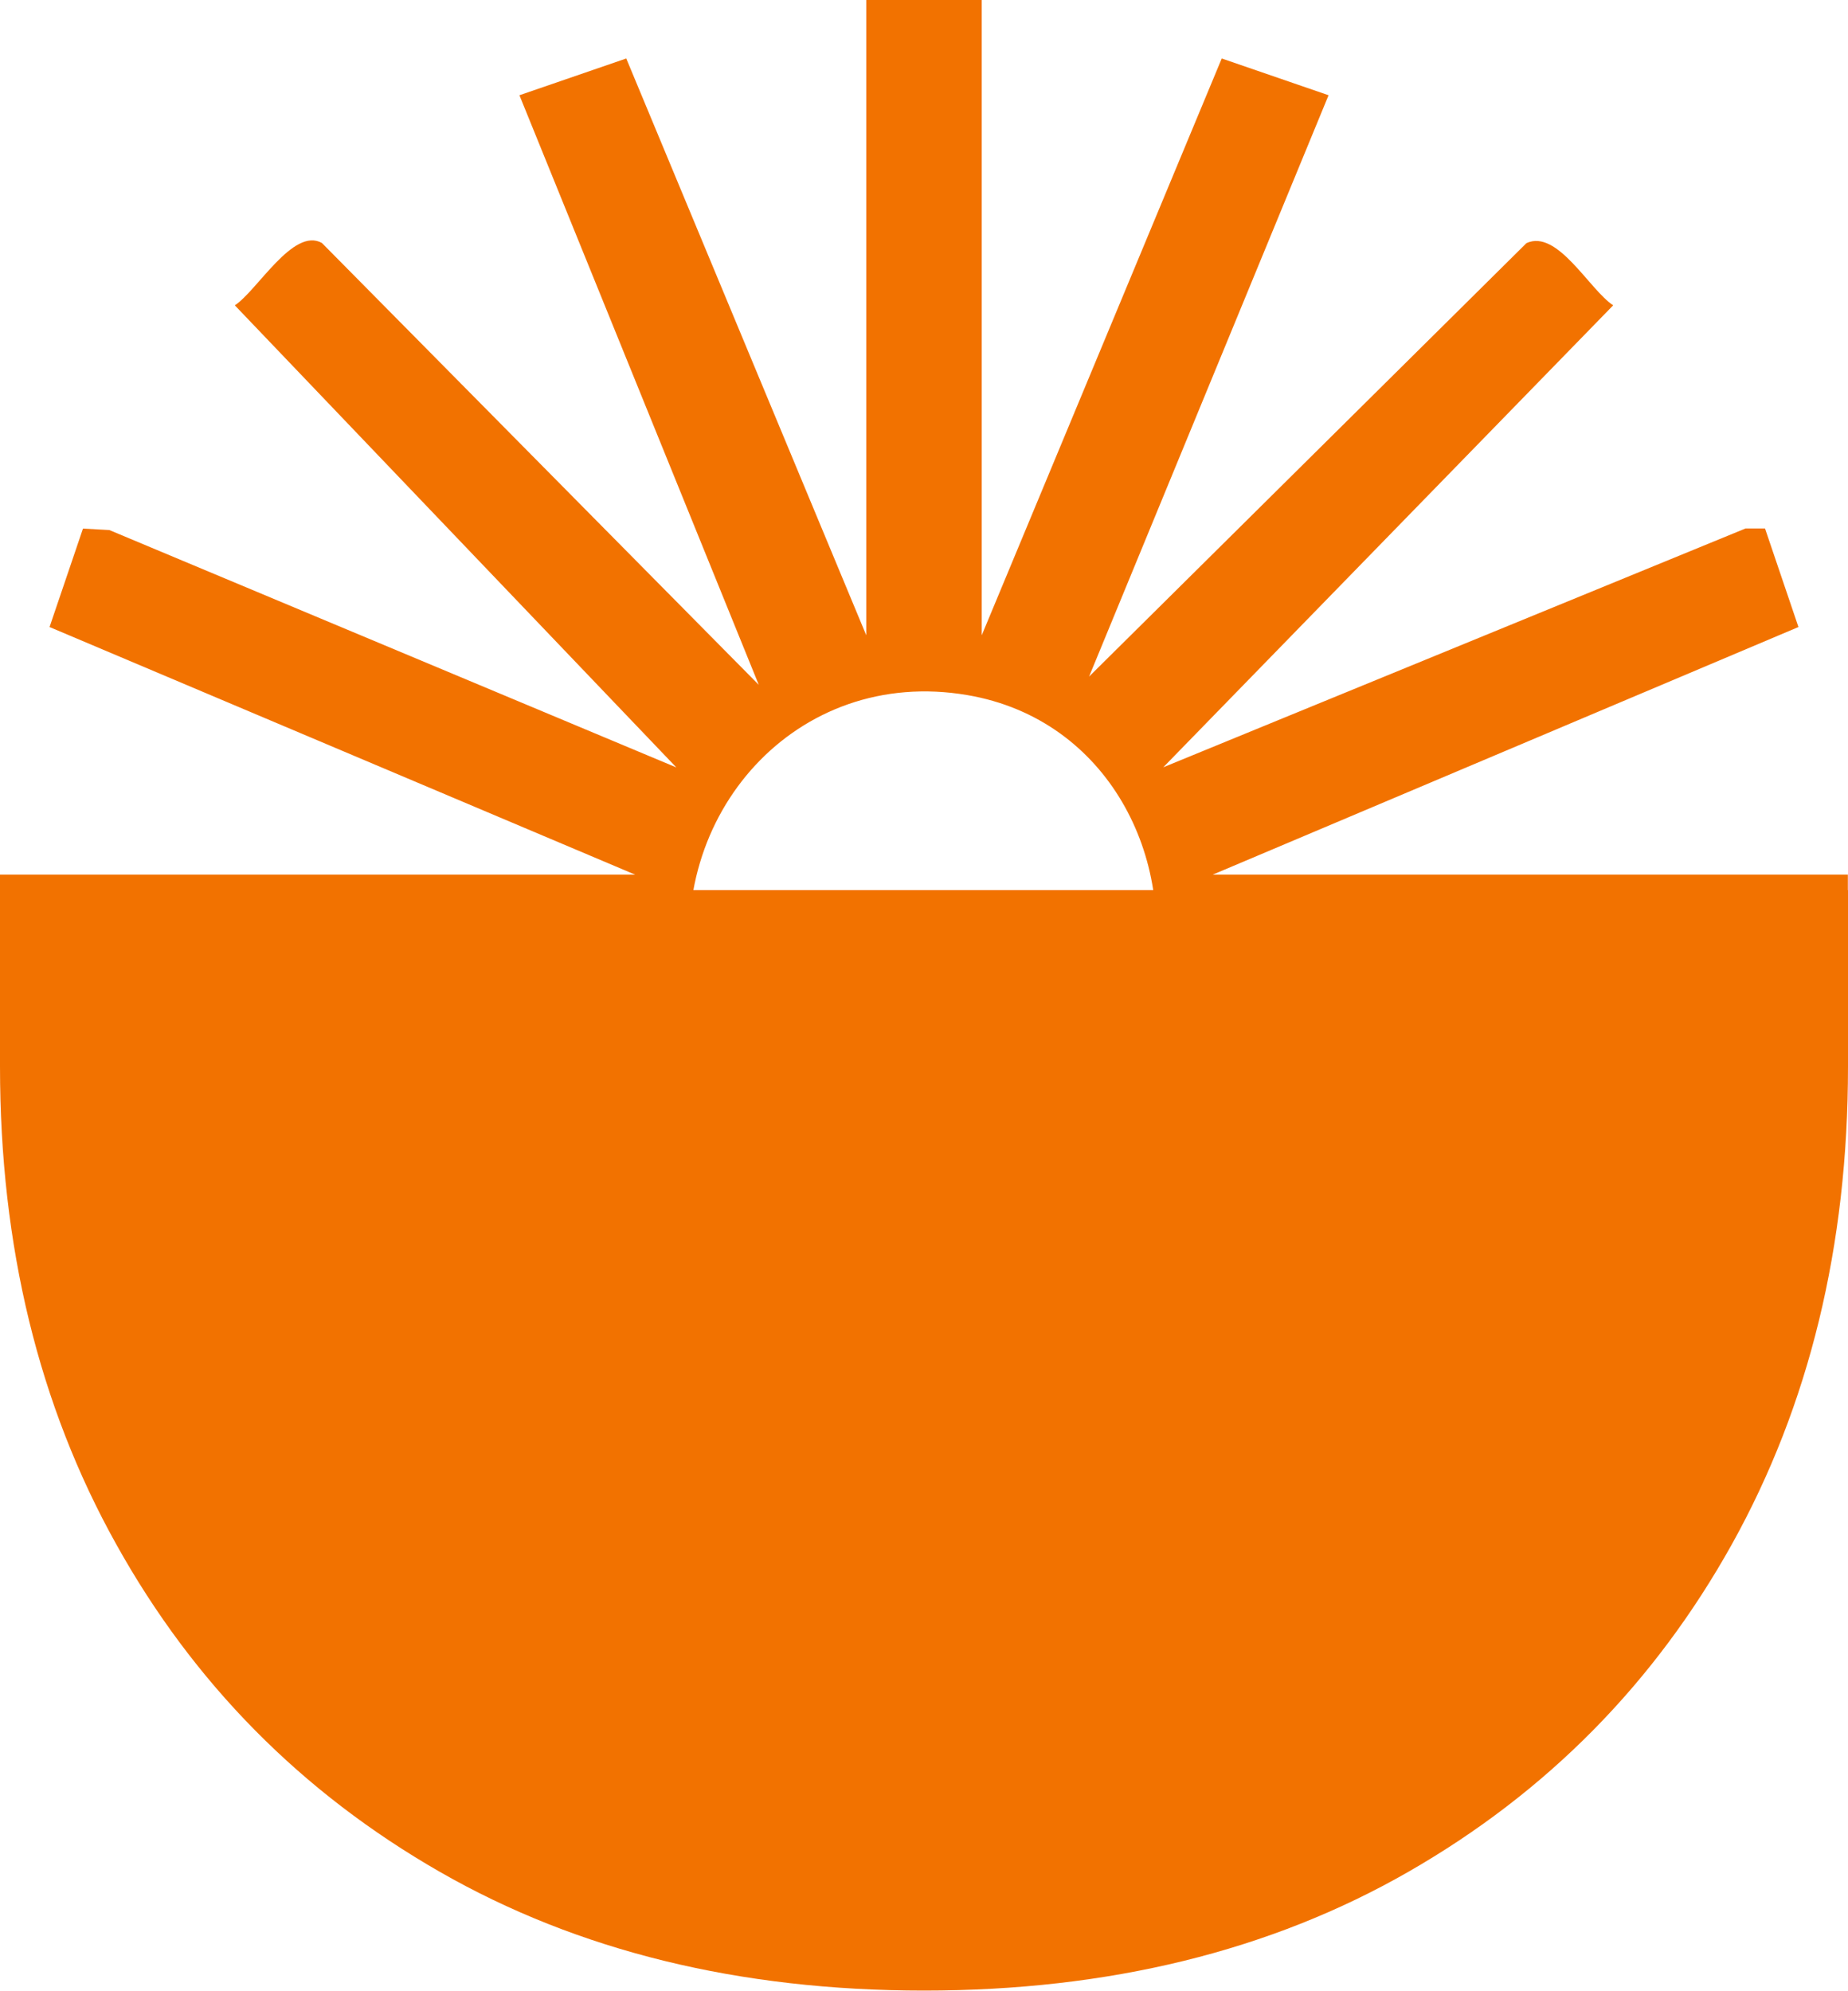
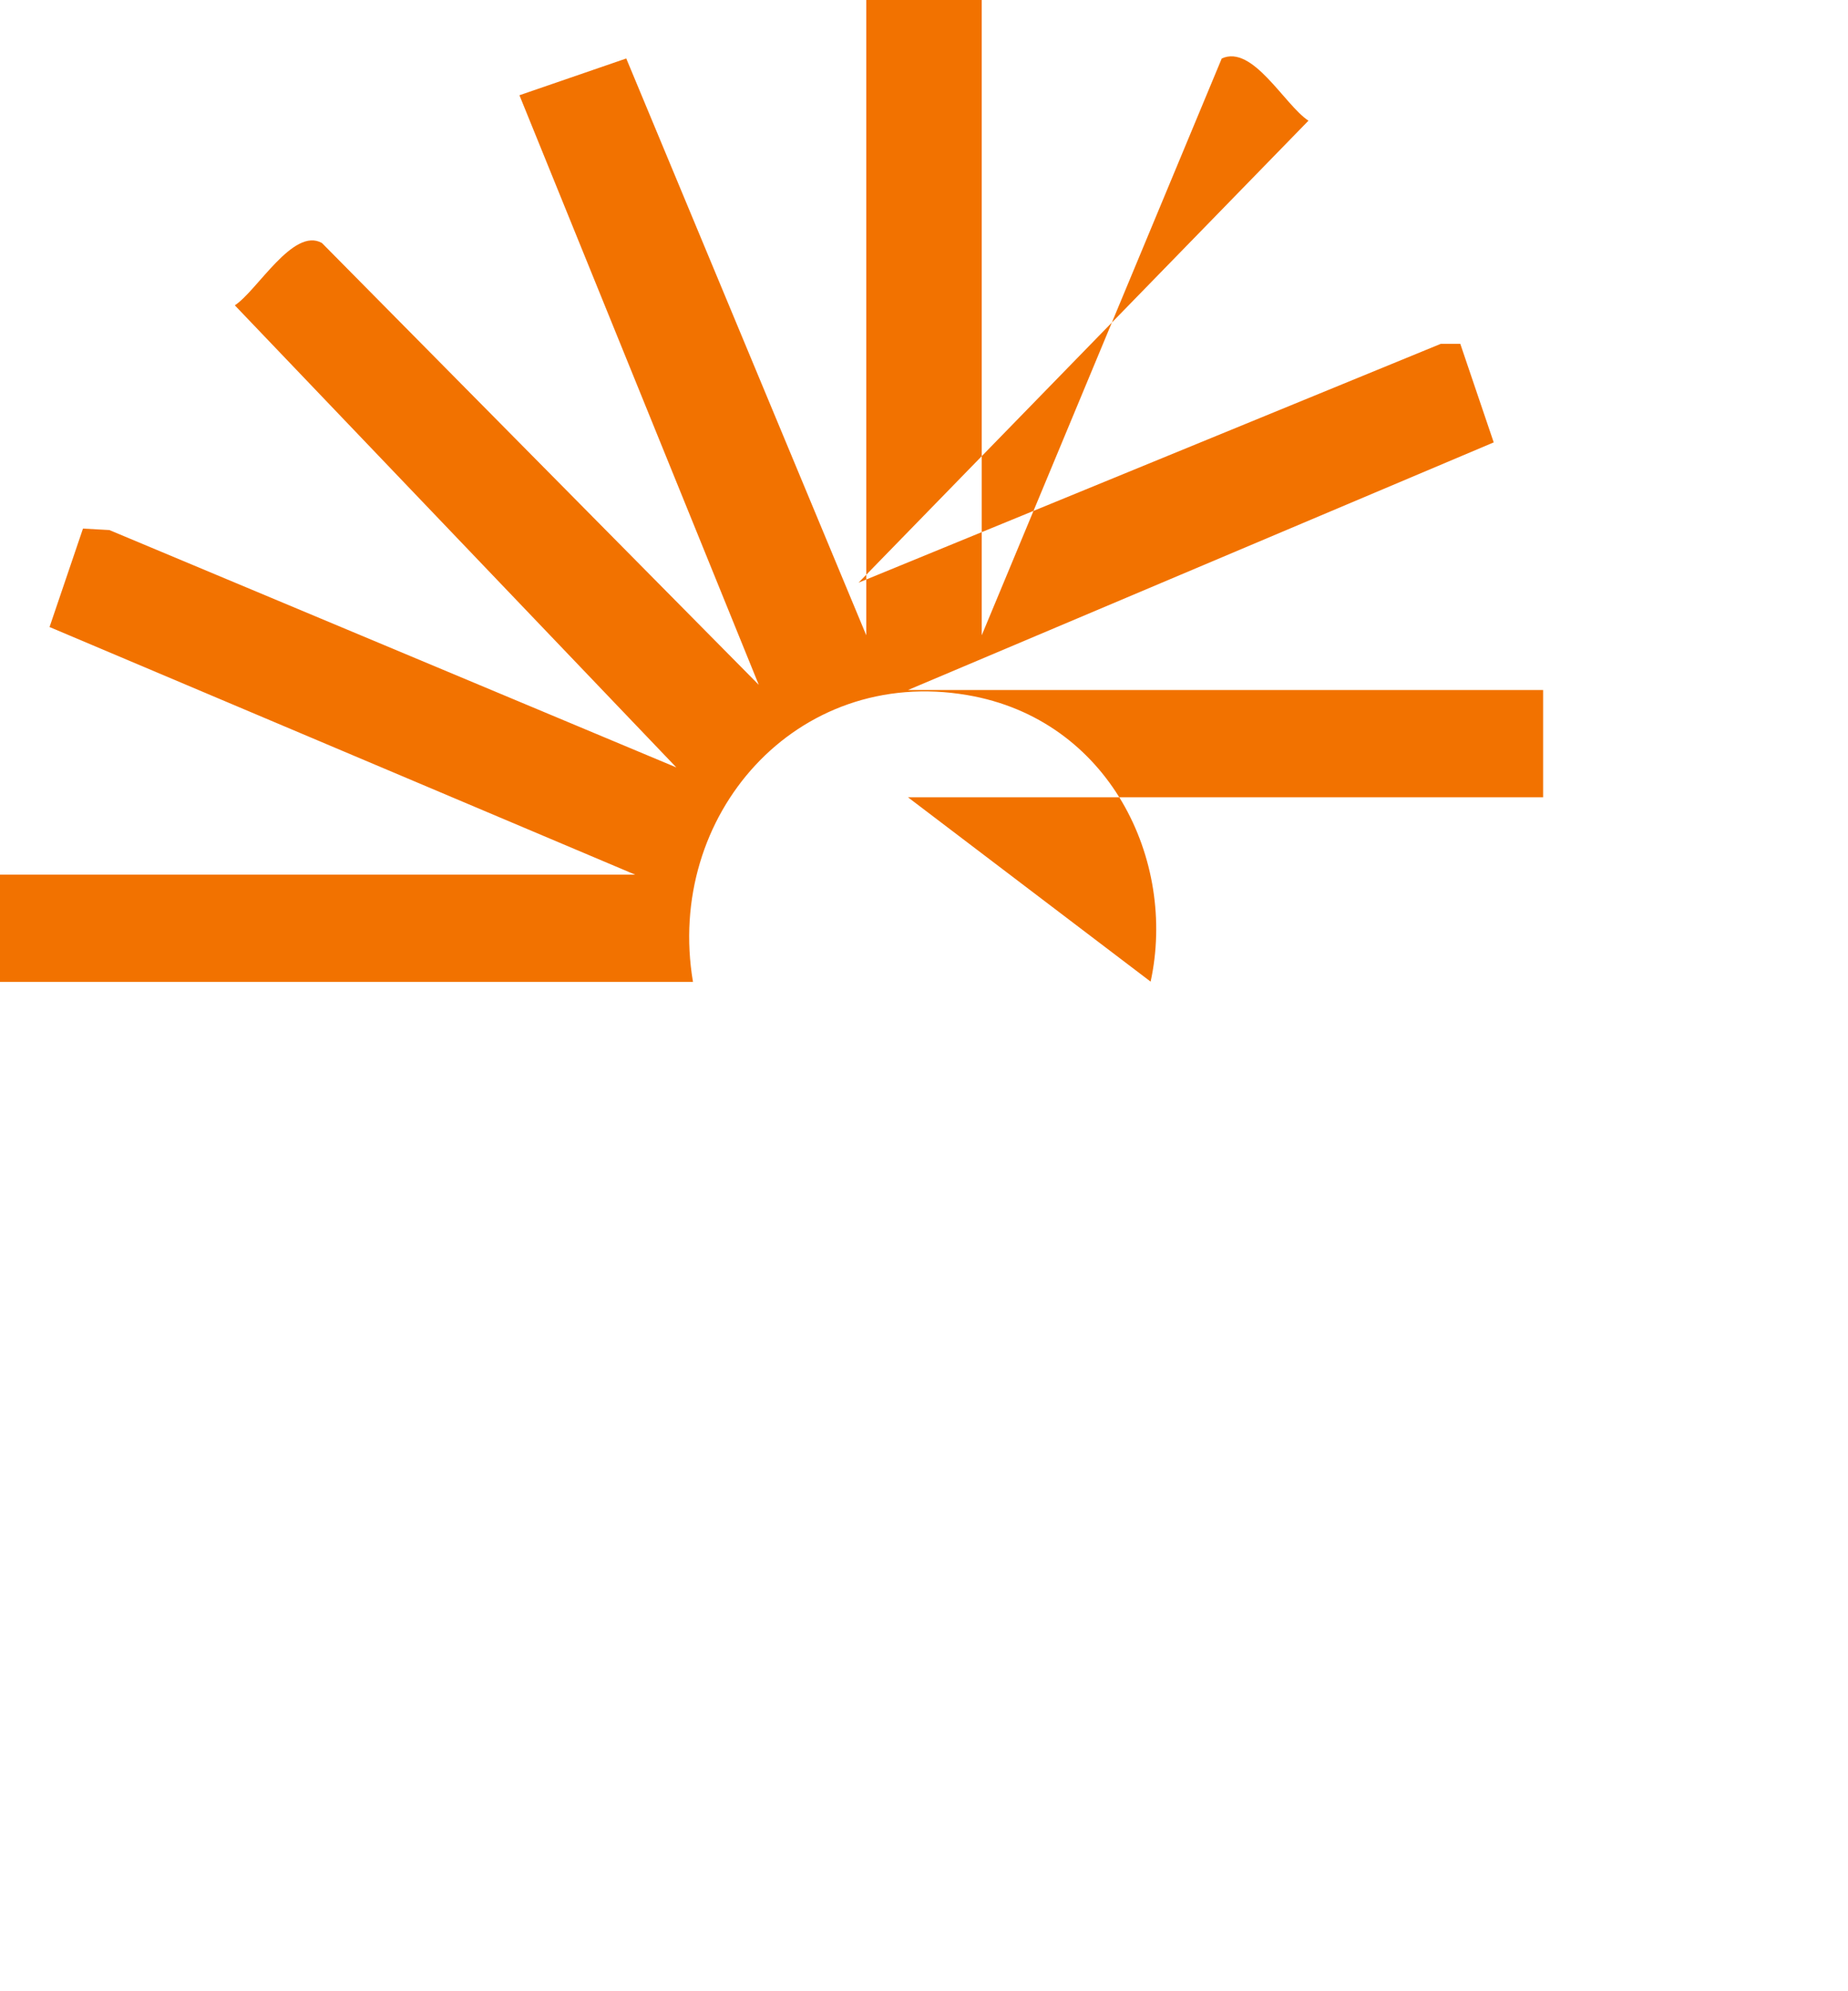
<svg xmlns="http://www.w3.org/2000/svg" id="Layer_1" viewBox="0 0 138.75 149.44">
  <defs>
    <style>.cls-1{fill:#f27200;}</style>
  </defs>
-   <path class="cls-1" d="M138.75,66.82v13.24c0,13.48-2.91,25.43-8.72,35.87-5.82,10.44-13.91,18.63-24.28,24.58-10.37,5.95-22.5,8.92-36.37,8.92s-26-2.97-36.37-8.92c-10.37-5.95-18.47-14.14-24.28-24.58C2.91,105.5,0,93.54,0,80.06v-13.24" />
  <g id="kciGfs">
-     <path class="cls-1" d="M86.39,73.69c1.98-9.1-3.1-19.69-13.76-21.51-12.86-2.2-22.71,9.05-20.6,21.53H0v-8.05h47.69L3.72,47.07l2.51-7.39,1.98.11,42.57,17.82L17.63,22.92c1.68-1.09,4.38-5.89,6.54-4.68l32.8,33.17L39,7.15l8.02-2.76,18.02,43.3V0h8.67v47.69L91.73,4.39l8.02,2.76-17.98,43.64,32.84-32.54c2.33-1.07,4.71,3.49,6.51,4.67l-33.78,34.68,43.72-17.93h1.46s2.51,7.4,2.51,7.4l-43.98,18.59h47.69v8.05h-47.69" />
+     <path class="cls-1" d="M86.39,73.69c1.98-9.1-3.1-19.69-13.76-21.51-12.86-2.2-22.71,9.05-20.6,21.53H0v-8.05h47.69L3.72,47.07l2.51-7.39,1.98.11,42.57,17.82L17.63,22.92c1.68-1.09,4.38-5.89,6.54-4.68l32.8,33.17L39,7.15l8.02-2.76,18.02,43.3V0h8.67v47.69L91.73,4.39c2.33-1.07,4.71,3.49,6.51,4.67l-33.78,34.68,43.72-17.93h1.46s2.51,7.4,2.51,7.4l-43.98,18.59h47.69v8.05h-47.69" />
  </g>
</svg>